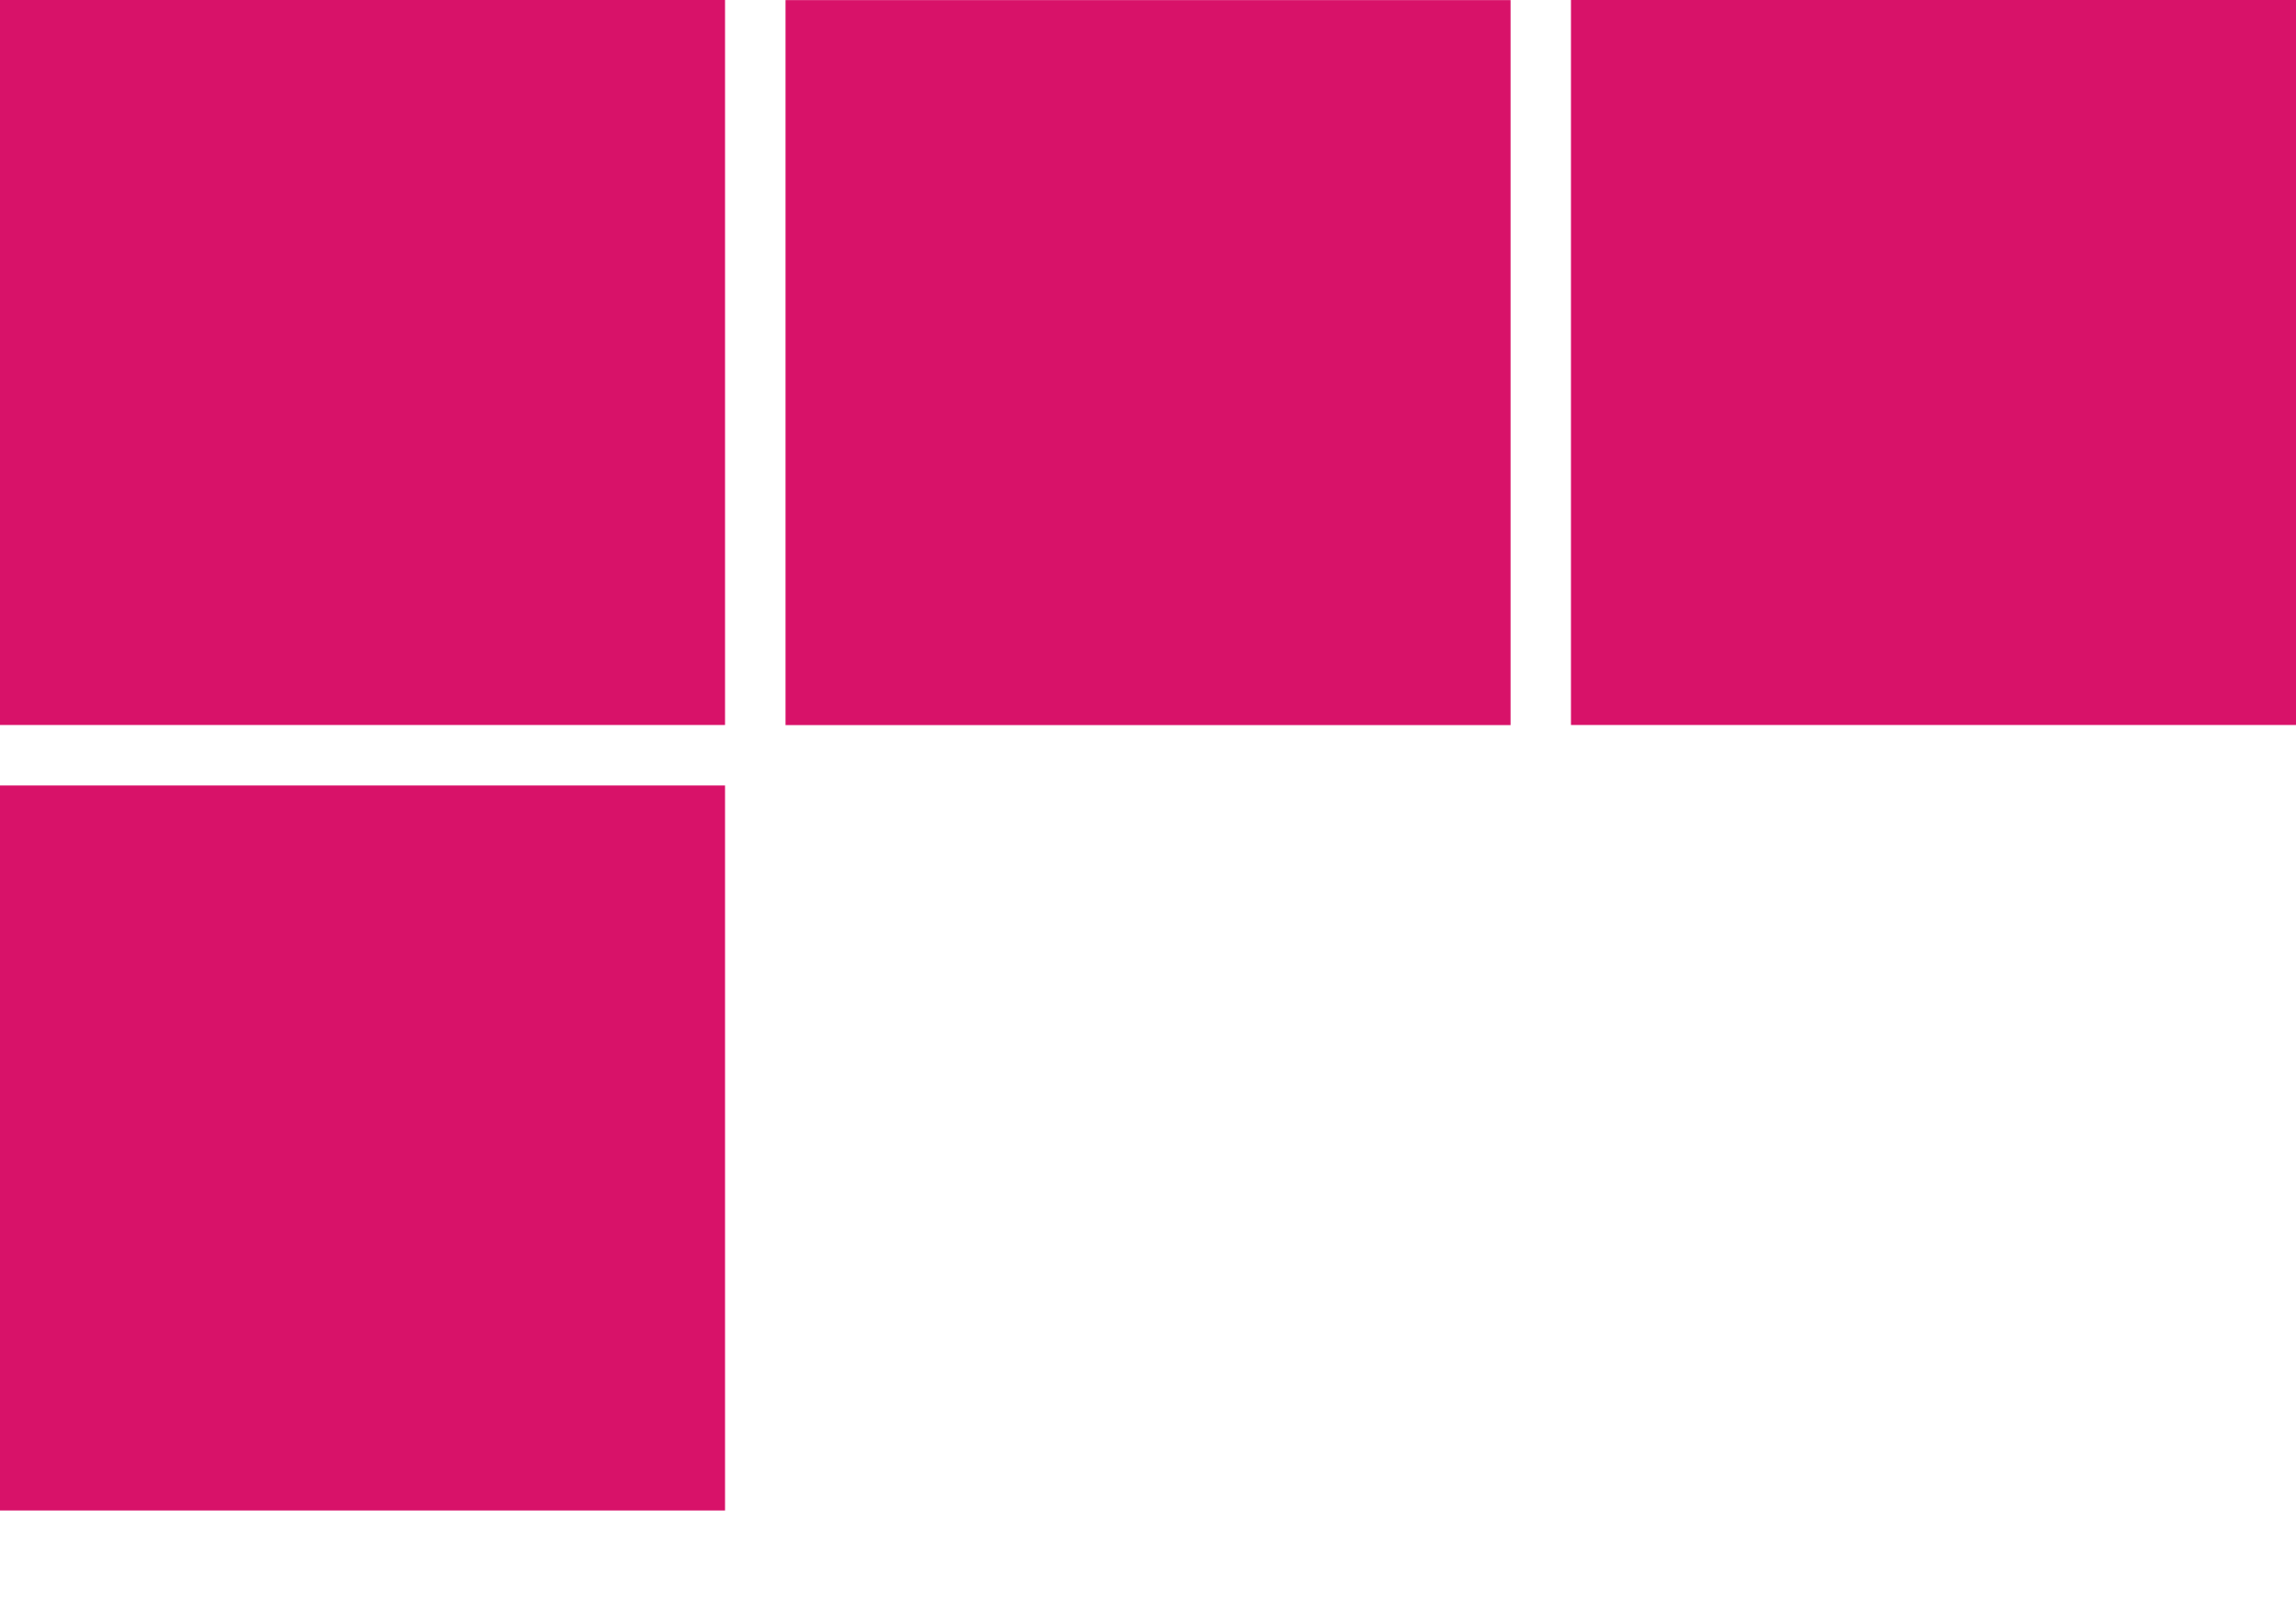
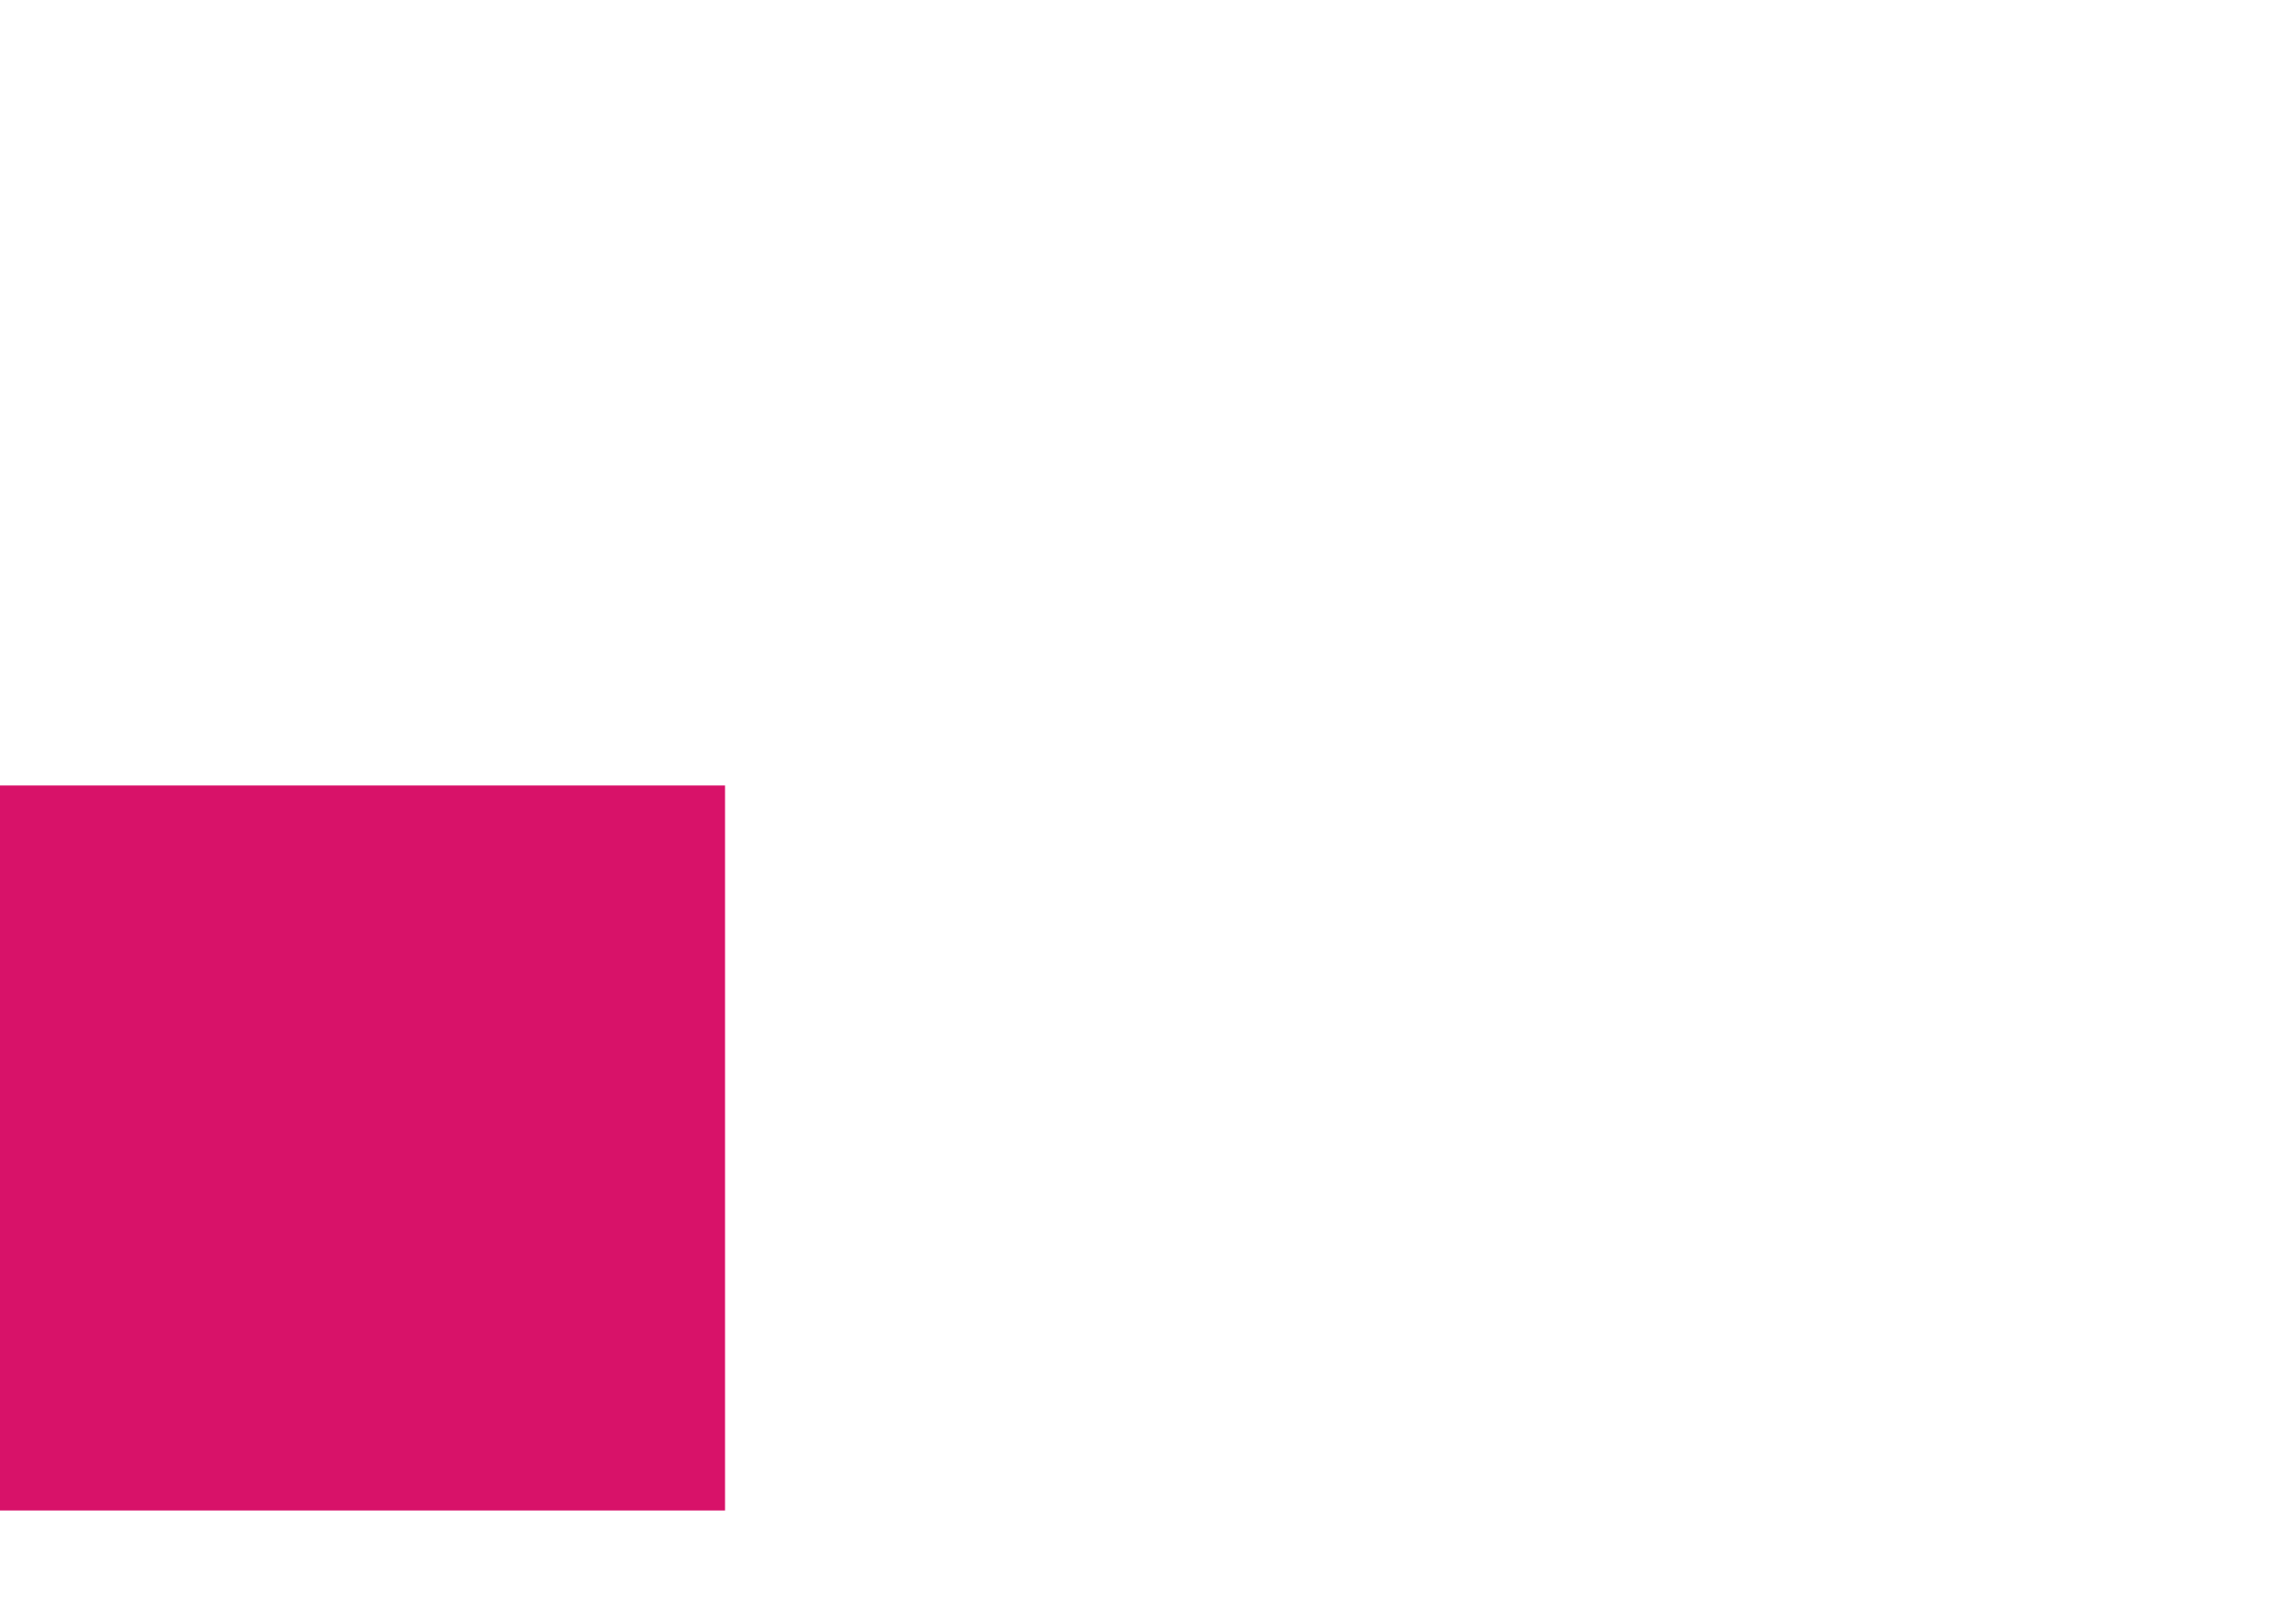
<svg xmlns="http://www.w3.org/2000/svg" width="23" height="16" viewBox="0 0 23 16" fill="none">
-   <rect width="7.263" height="7.263" fill="#D81269" />
  <rect x="0" y="7.869" width="7.263" height="7.263" fill="#D81269" />
-   <rect x="7.869" y="0.001" width="7.263" height="7.263" fill="#D81269" />
-   <rect x="15.737" y="0" width="7.263" height="7.263" fill="#D81269" />
</svg>